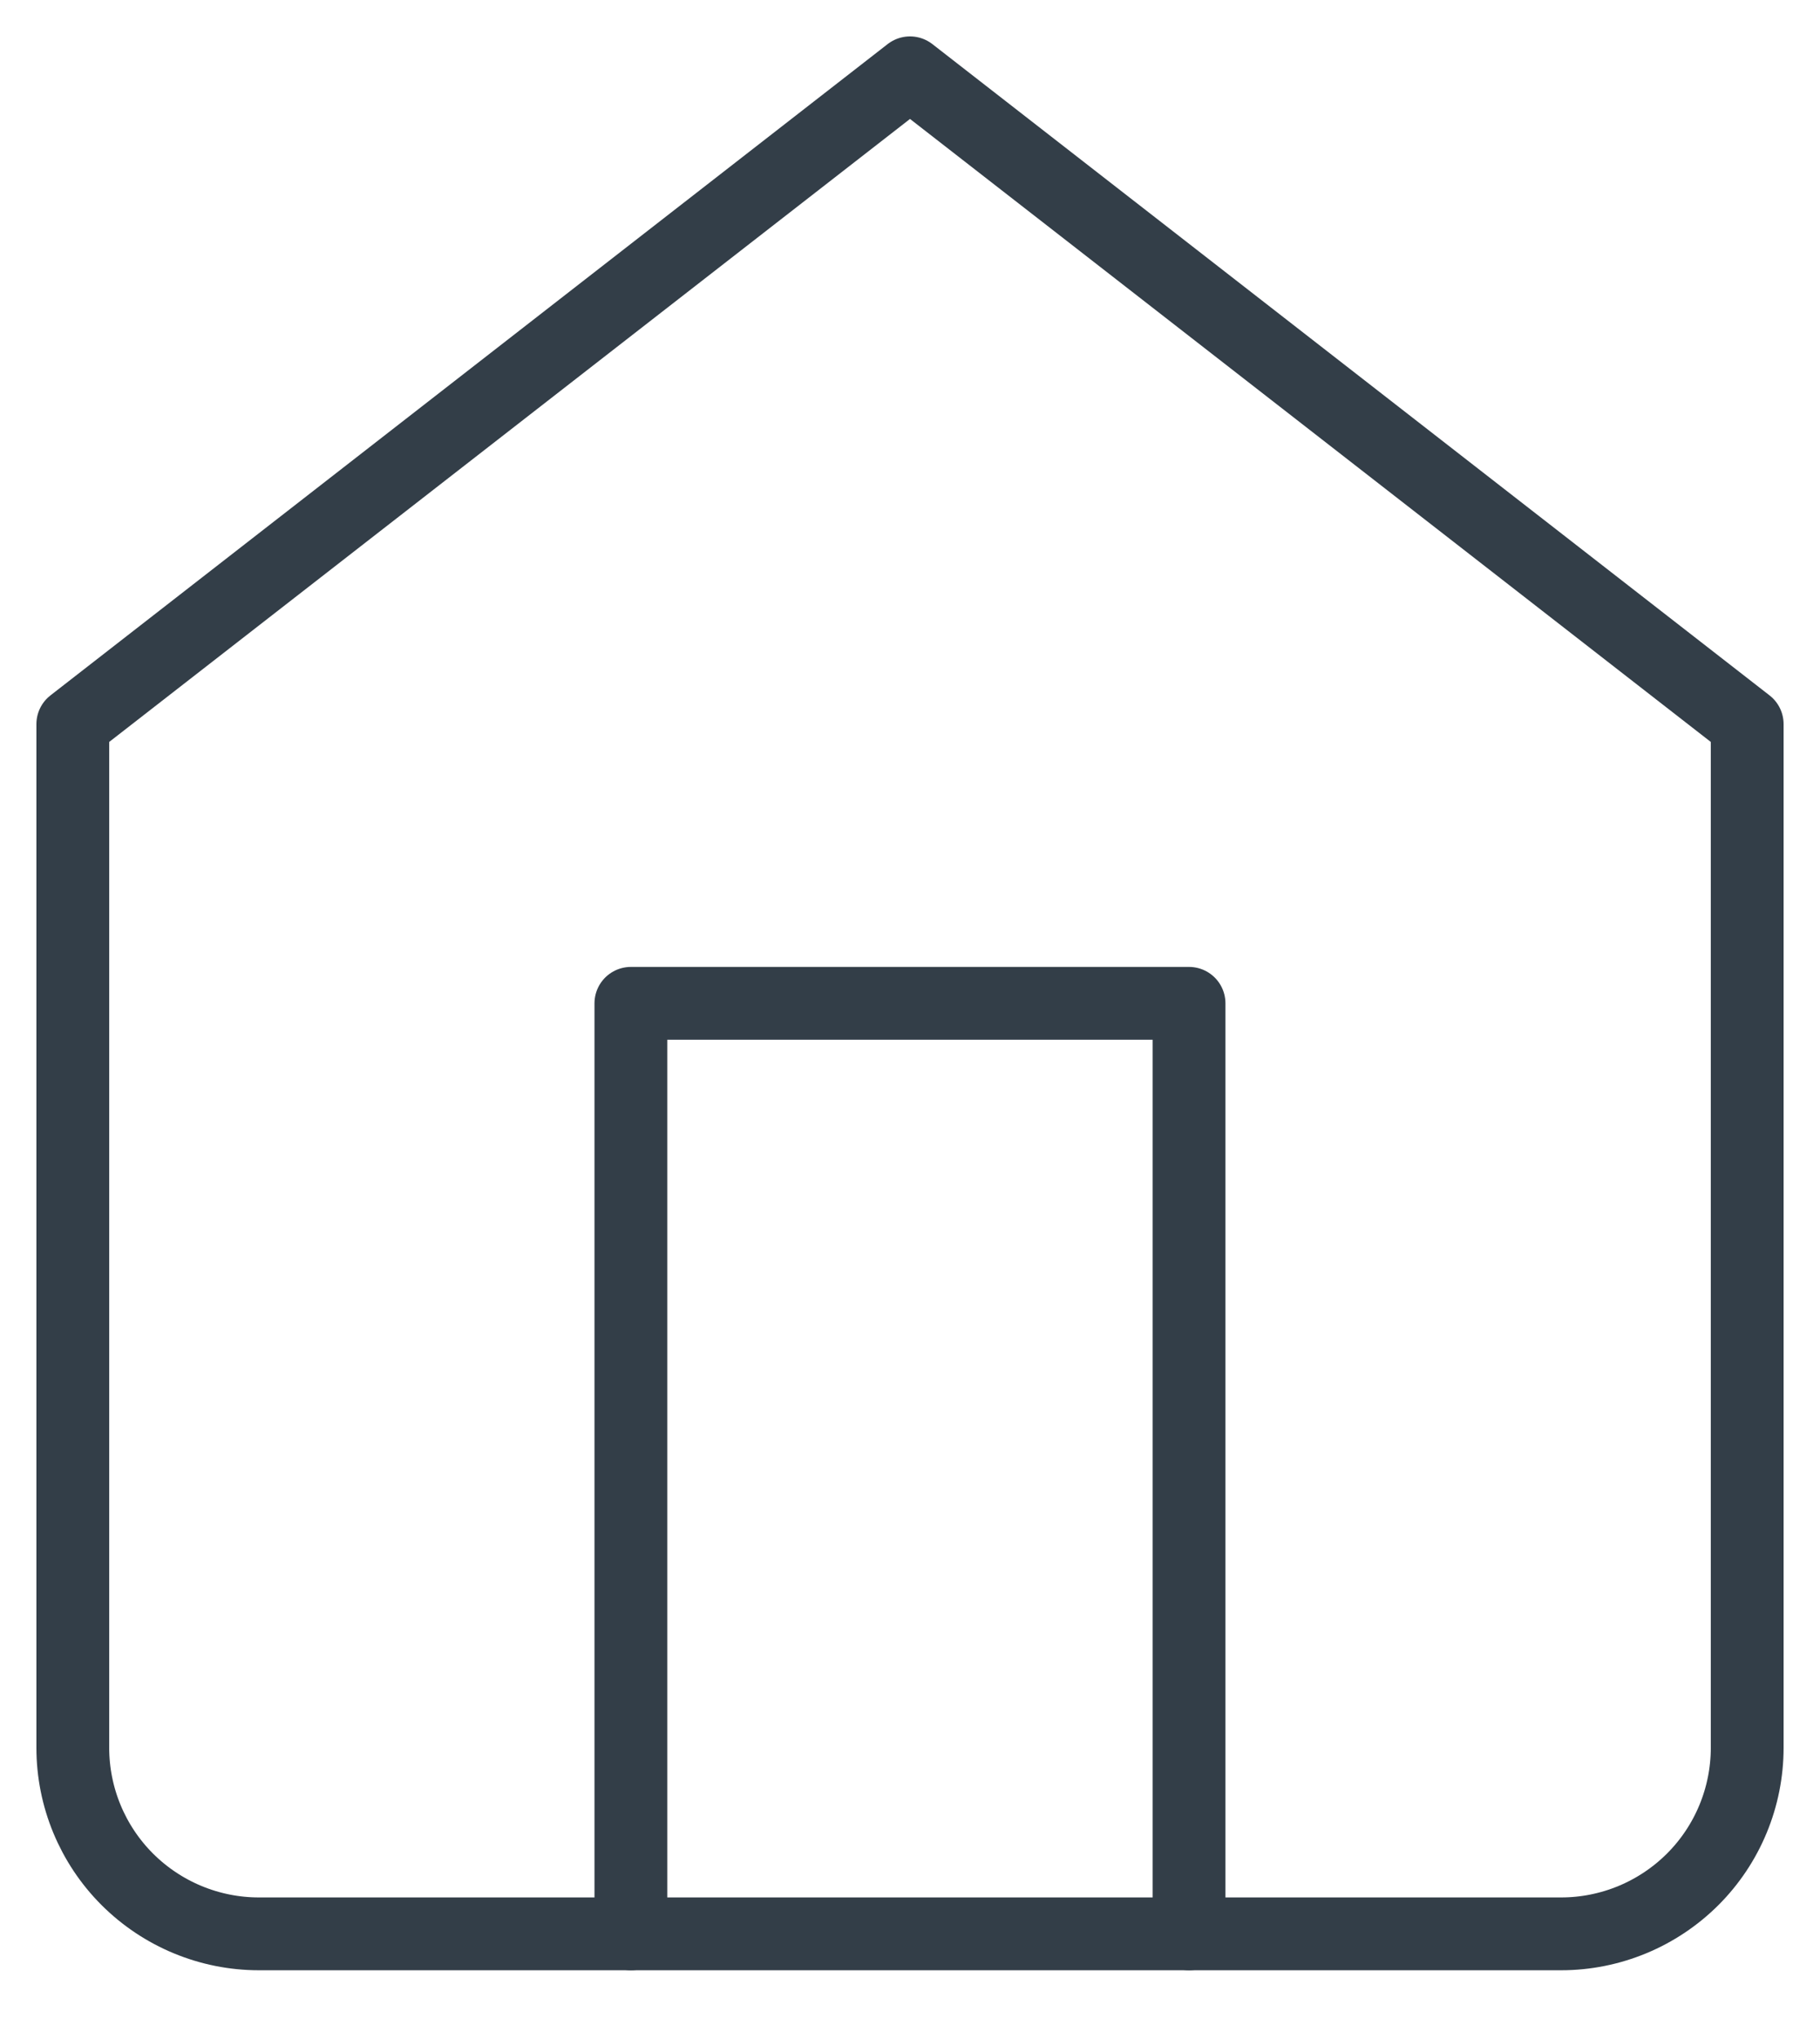
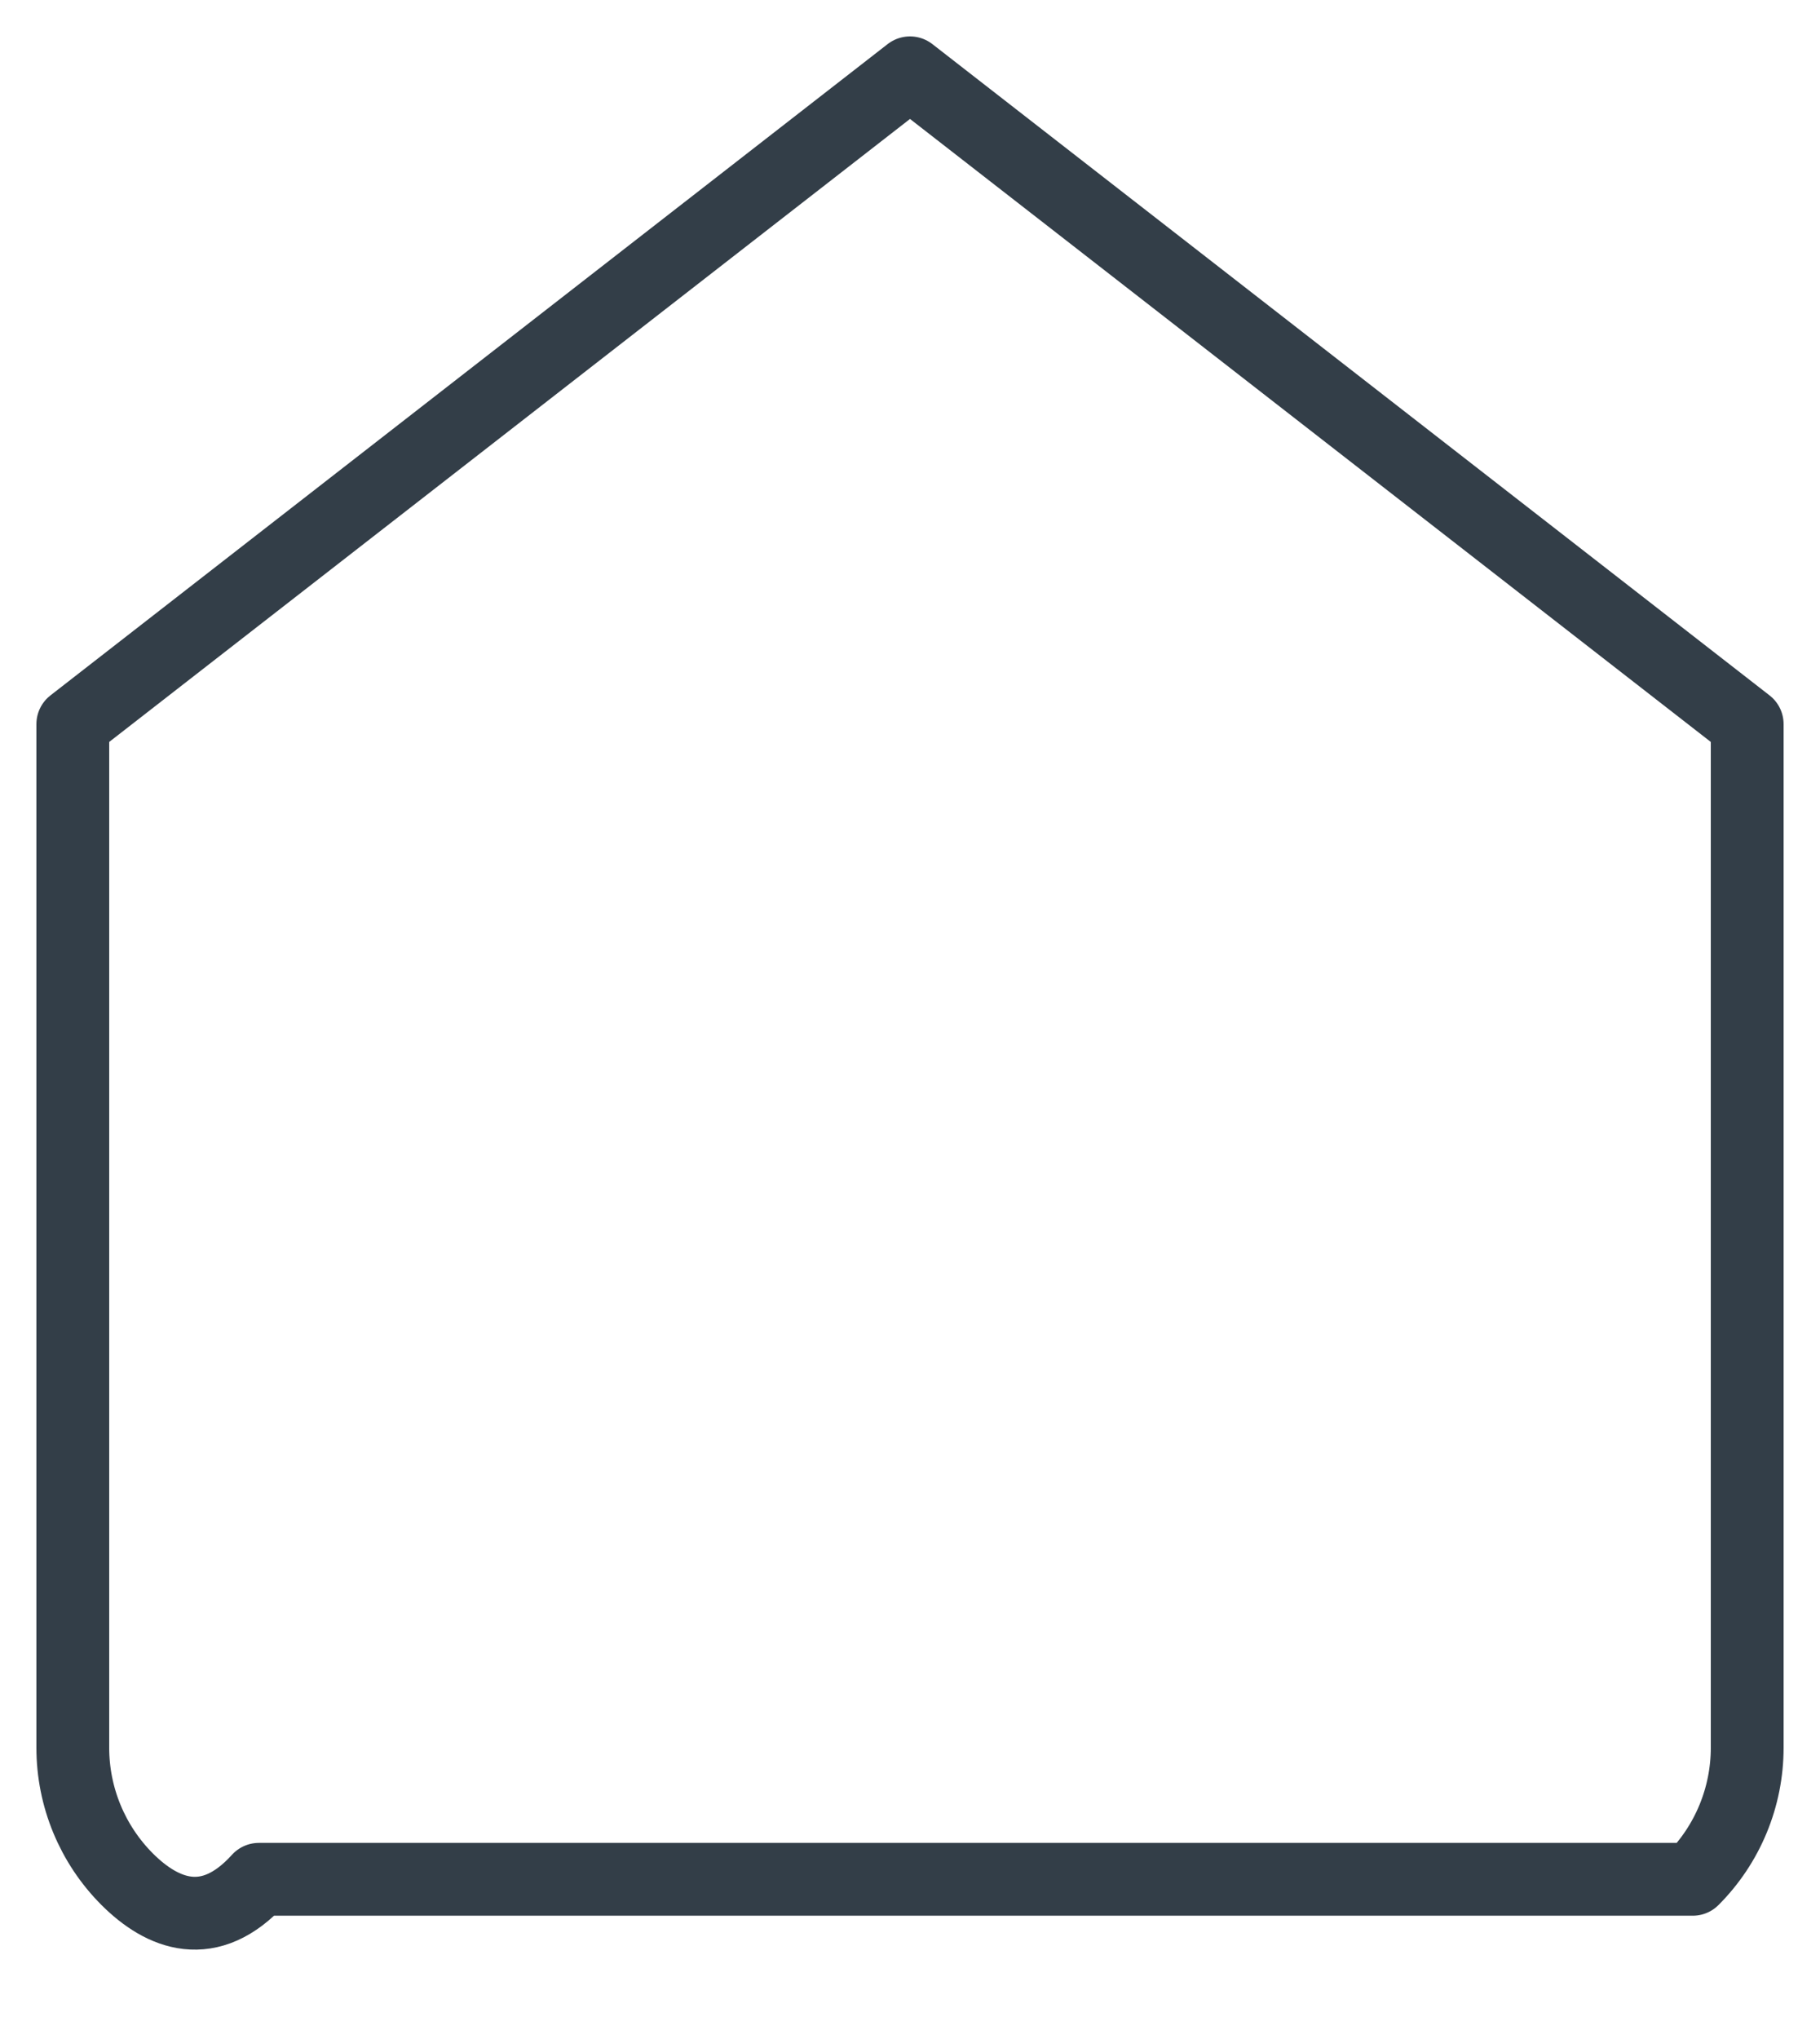
<svg xmlns="http://www.w3.org/2000/svg" width="25" height="28" viewBox="0 0 25 28" fill="none">
-   <path d="M1 9.944L12.5 1L24 9.944V24C24 24.678 23.731 25.328 23.252 25.807C22.772 26.286 22.122 26.556 21.444 26.556H3.556C2.878 26.556 2.228 26.286 1.748 25.807C1.269 25.328 1 24.678 1 24V9.944Z" stroke="#333E48" stroke-linecap="round" stroke-linejoin="round" />
-   <path d="M8.666 26.556V13.778H16.333V26.556" stroke="#333E48" stroke-linecap="round" stroke-linejoin="round" />
+   <path d="M1 9.944L12.5 1L24 9.944V24C24 24.678 23.731 25.328 23.252 25.807H3.556C2.878 26.556 2.228 26.286 1.748 25.807C1.269 25.328 1 24.678 1 24V9.944Z" stroke="#333E48" stroke-linecap="round" stroke-linejoin="round" />
</svg>